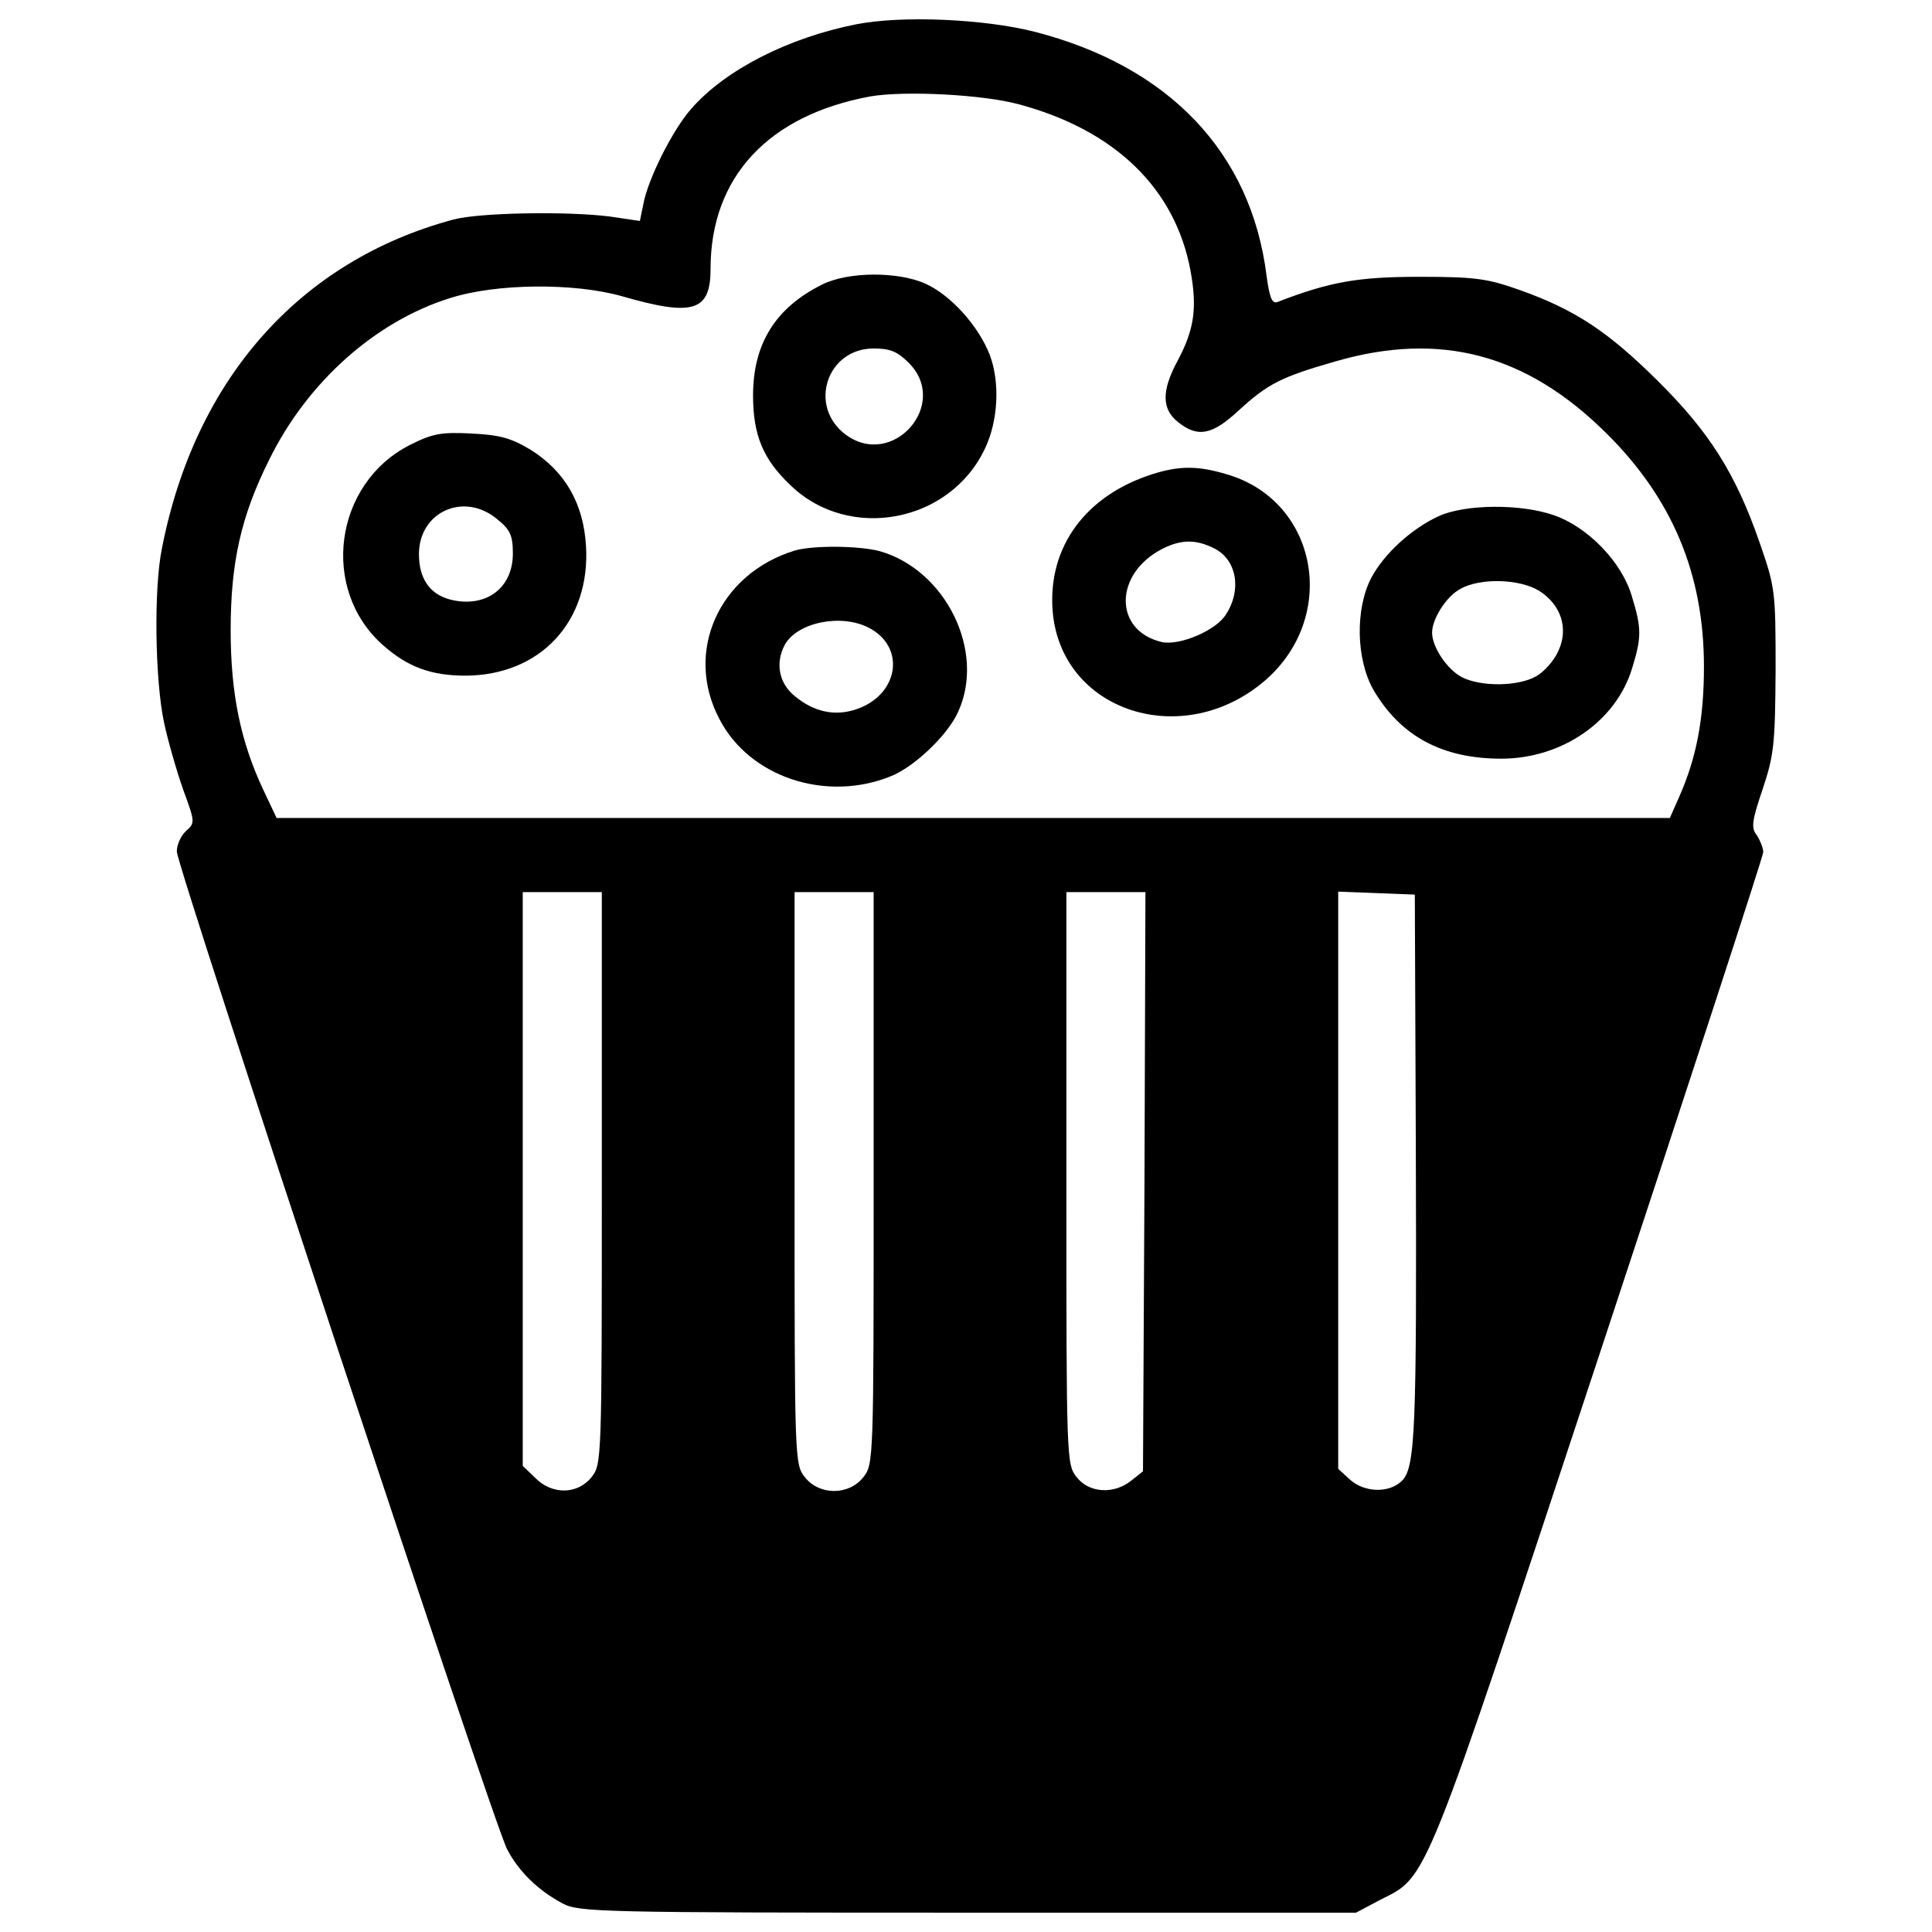
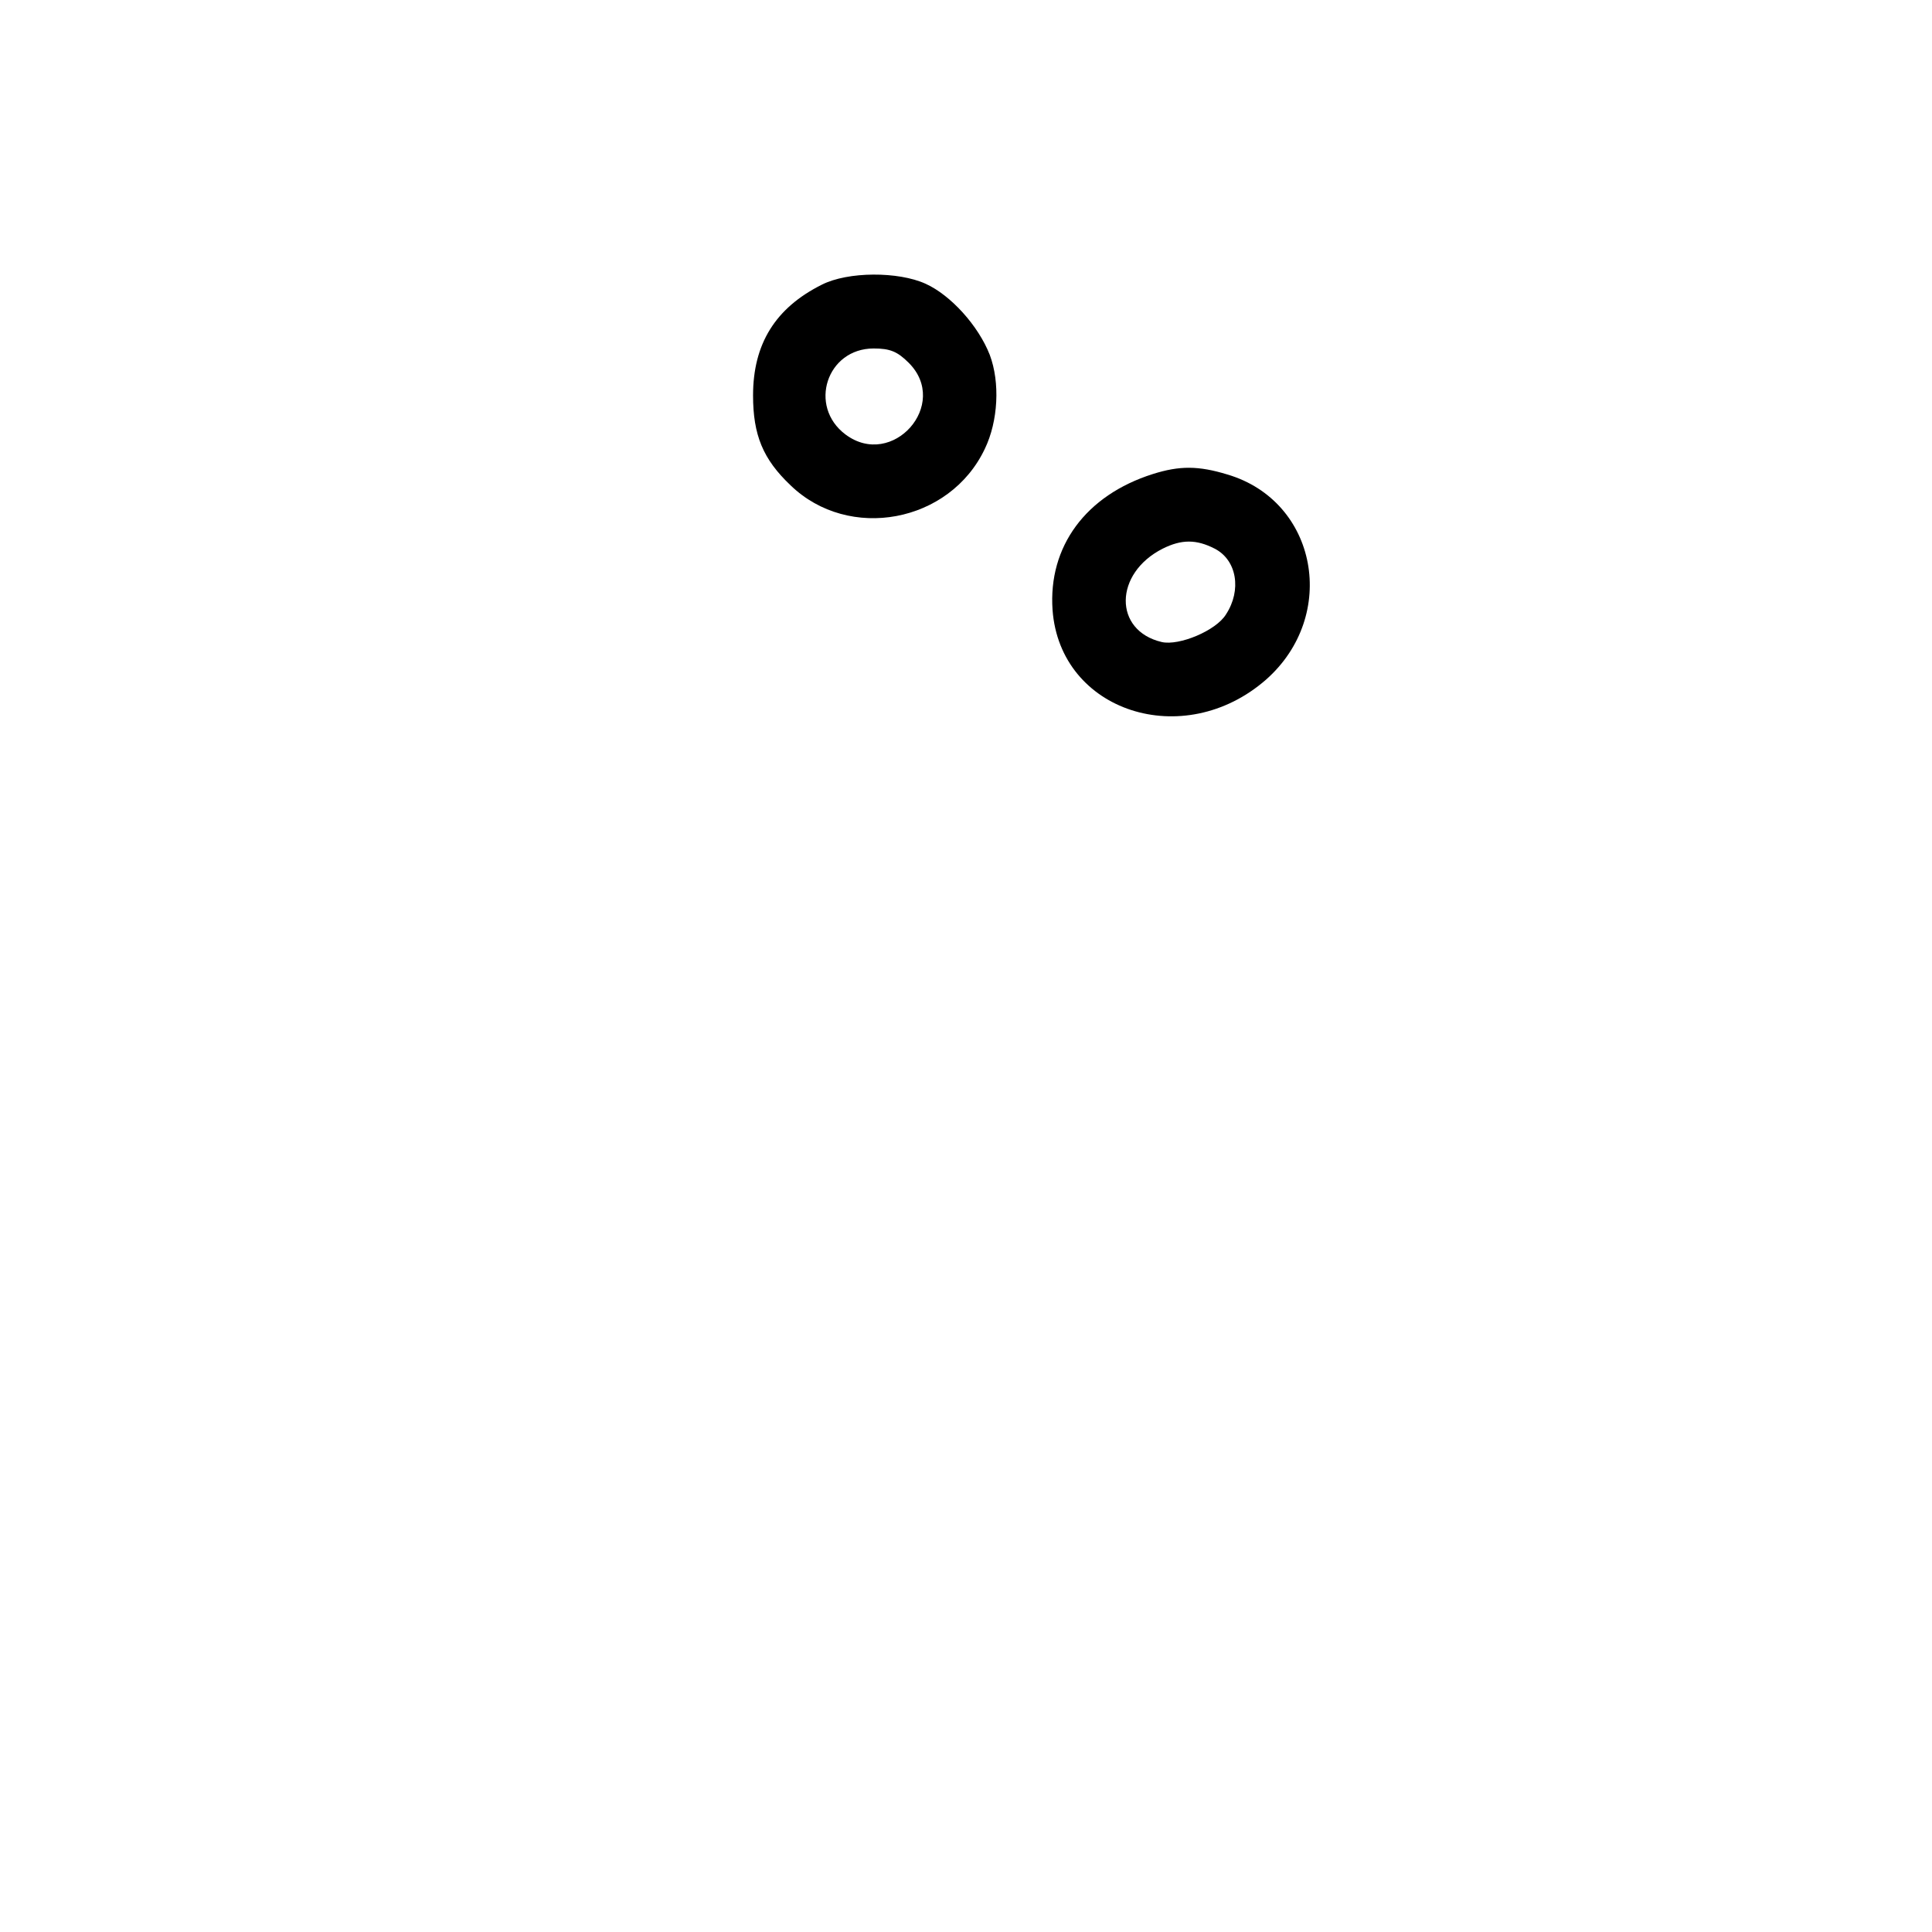
<svg xmlns="http://www.w3.org/2000/svg" fill="#000000" width="800px" height="800px" viewBox="0 0 1000 1000" version="1.1" enable-background="new 0 0 1000 1000" xml:space="preserve">
  <g>
    <g transform="translate(0,511) scale(0.1,-0.1)">
-       <path d="M4432.4,4984.4c-350.5-69.1-677.9-235.3-854.4-437.4c-97.2-110-225.1-365.8-248.1-493.7l-17.9-87l-156,23c-220,28.1-672.8,20.5-808.3-15.4c-793-212.3-1337.9-823.7-1509.3-1701.1c-43.5-209.8-35.8-683,10.2-900.4c20.5-97.2,66.5-255.8,99.8-350.4c61.4-166.3,61.4-171.4,15.4-212.3c-28.1-25.6-48.6-71.6-48.6-107.4c0-76.7,1637.2-5024.1,1708.8-5162.2c58.8-115.1,161.2-214.9,286.5-281.4c84.4-46.1,186.7-48.6,2097.6-48.6h2010.6l125.4,66.5c248.1,125.4,214.9,40.9,1138.3,2834.3c463,1401.8,844.2,2568.3,844.2,2588.8c0,20.4-15.4,58.8-33.3,87c-30.7,38.4-25.6,74.2,30.7,240.5c58.8,176.5,63.9,232.8,66.5,616.5c0,411.9-2.5,427.2-84.4,662.5c-122.8,353-258.4,567.9-527,833.9c-255.8,253.3-424.6,365.8-711.1,468.1c-166.3,58.8-225.1,69.1-519.3,69.1c-319.7,0-465.6-25.6-736.7-130.5c-28.2-10.2-40.9,23-56.3,135.6c-79.3,637-503.9,1084.6-1202.3,1263.7C5089.9,5012.5,4667.8,5030.4,4432.4,4984.4z M5274,4570c496.3-133,808.4-434.9,887.7-859.5c35.8-194.4,20.5-304.4-66.5-468.1c-84.4-156-81.9-250.7,2.5-317.2c102.3-81.9,176.5-66.5,312.1,58.8c150.9,138.1,217.4,174,504,255.8c539.7,156,984.9,38.4,1396.7-368.4c345.3-340.2,509.1-731.6,509.1-1212.5c0-268.6-38.4-470.7-127.9-672.8l-48.6-110H5038.7H1431.8l-69.1,145.8c-117.7,250.7-168.8,498.8-168.8,826.2c0,350.5,53.7,590.9,199.5,882.5c197,401.6,550,716.3,936.2,836.5c240.5,76.7,642.1,79.3,887.7,10.2c370.9-107.4,460.5-79.3,460.5,140.7c0,475.8,299.3,795.6,826.2,892.8C4680.6,4641.6,5087.3,4621.1,5274,4570z M3115-988.7c0-1458.1,0-1481.1-53.7-1547.6c-71.6-89.5-204.6-92.1-291.6-2.5l-64,61.4v1486.2V492.4h204.6H3115V-988.7z M4522-988.7c0-1458.1,0-1481.1-53.7-1547.6c-74.2-94.7-227.7-94.7-301.9,0c-53.7,66.5-53.7,89.5-53.7,1547.6V492.4h204.6H4522V-988.7z M5923.8-1006.6l-7.7-1499l-61.4-48.6c-89.5-71.6-217.4-63.9-281.4,17.9c-53.7,66.5-53.7,89.5-53.7,1547.6V492.4h204.6h204.6L5923.8-1006.6z M7328.2-812.2c5.1-1483.7-2.6-1673-71.6-1742.1c-66.5-66.5-197-61.4-271.2,7.7l-58.8,53.7V-999V495l199.5-7.7l197-7.7L7328.2-812.2z" />
      <path d="M4253.4,3636.3c-240.5-120.2-355.6-307-355.6-573c0-204.6,51.2-330,194.4-465.6c301.8-291.6,823.7-194.4,1005.3,189.3c69.1,143.2,79.3,342.8,25.6,486c-58.8,150.9-202.1,309.5-332.6,368.4C4649.9,3705.3,4388.9,3705.3,4253.4,3636.3z M4703.6,3232.1c214.9-214.9-84.4-552.6-327.4-370.9c-194.4,145.8-97.2,445.1,145.8,445.1C4606.4,3306.3,4644.7,3290.9,4703.6,3232.1z" />
-       <path d="M2122.5,2807.4c-394-199.5-468.1-749.5-138.1-1038.6c127.9-112.5,248.1-156,427.2-156c386.3,2.6,644.6,281.4,621.6,670.2c-12.8,220-107.4,386.3-286.5,498.8c-102.3,61.4-158.6,76.7-307,84.4C2283.7,2874,2240.2,2866.3,2122.5,2807.4z M2575.3,2421.2c66.5-53.7,79.3-84.4,79.3-176.5c0-181.6-143.3-283.9-324.9-237.9c-104.9,28.1-161.2,107.4-161.2,235.3C2168.5,2462.1,2403.9,2567,2575.3,2421.2z" />
      <path d="M5967.3,2656.5c-347.9-110-542.3-376-519.3-703.5c38.4-527,677.9-734.2,1105.1-360.7c376,332.5,266,923.5-199.6,1061.6C6202.6,2700,6105.4,2700,5967.3,2656.5z M6287,2270.3c115.1-58.8,140.7-214.9,58.8-340.2c-51.2-84.4-243-163.7-332.5-143.3c-250.7,58.8-248.1,355.6,5.1,483.5C6115.6,2318.9,6192.4,2318.9,6287,2270.3z" />
-       <path d="M7448.4,2439.1c-140.7-64-284-194.4-350.5-319.8c-84.4-161.2-79.3-424.6,12.8-583.2c140.7-237.9,355.6-353,660-353c314.6,0,596,194.4,677.9,470.7c48.6,158.6,48.6,204.6-2.5,370.9c-51.2,176.5-230.2,360.7-406.7,419.5C7870.5,2503,7584,2500.5,7448.4,2439.1z M7965.1,2052.8c115.1-71.6,156.1-197,99.8-314.6c-20.4-46.1-71.6-104.9-112.6-127.9c-92.1-53.7-286.5-56.3-386.3-5.1c-76.7,40.9-153.5,156-153.5,230.2c0,71.6,74.2,189.3,148.4,227.7C7663.3,2119.3,7862.8,2114.2,7965.1,2052.8z" />
-       <path d="M4112.7,2260c-391.4-120.2-573-524.4-388.8-872.3c156-301.9,555.1-432.3,890.2-294.2c120.2,48.6,294.2,214.9,345.3,332.5c143.3,312.1-64,734.2-406.7,831.4C4445.2,2285.6,4207.3,2288.2,4112.7,2260z M4496.4,1861c194.4-99.8,156-347.9-64-422.1c-112.6-38.4-222.6-12.8-319.8,69.1c-81.9,66.5-99.8,171.4-51.2,263.5C4125.5,1889.1,4353.1,1935.1,4496.4,1861z" />
    </g>
  </g>
</svg>